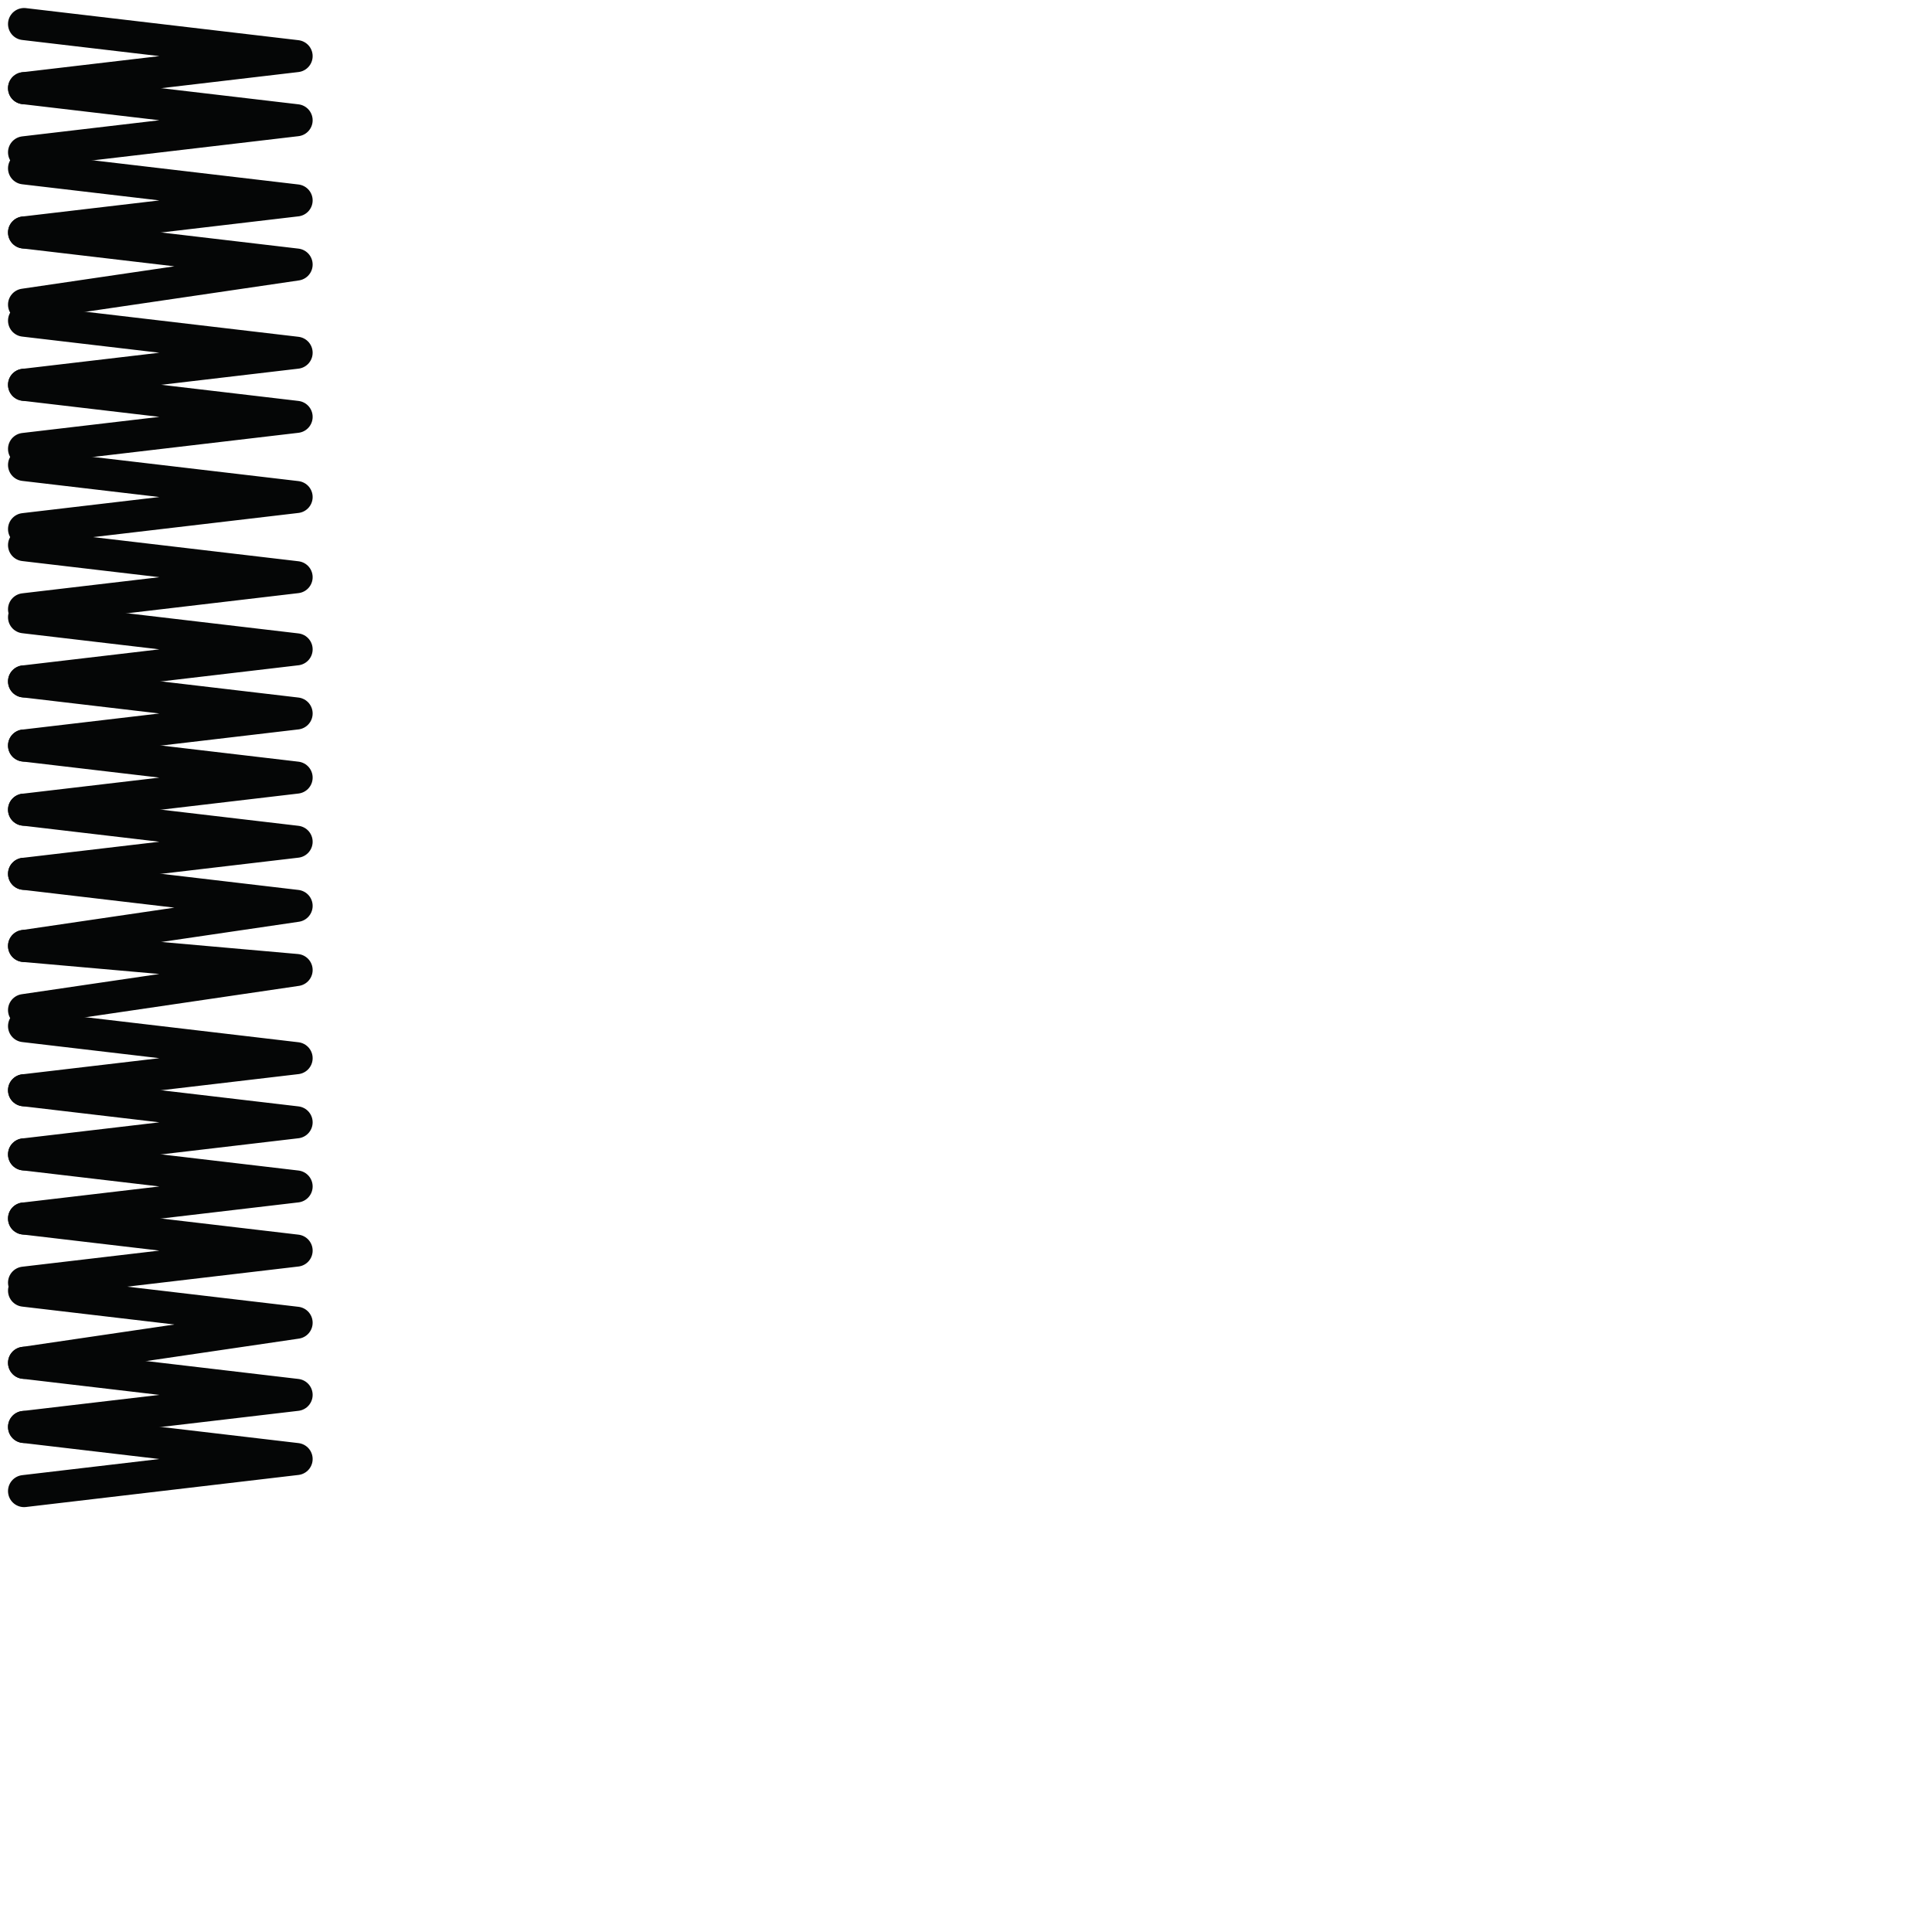
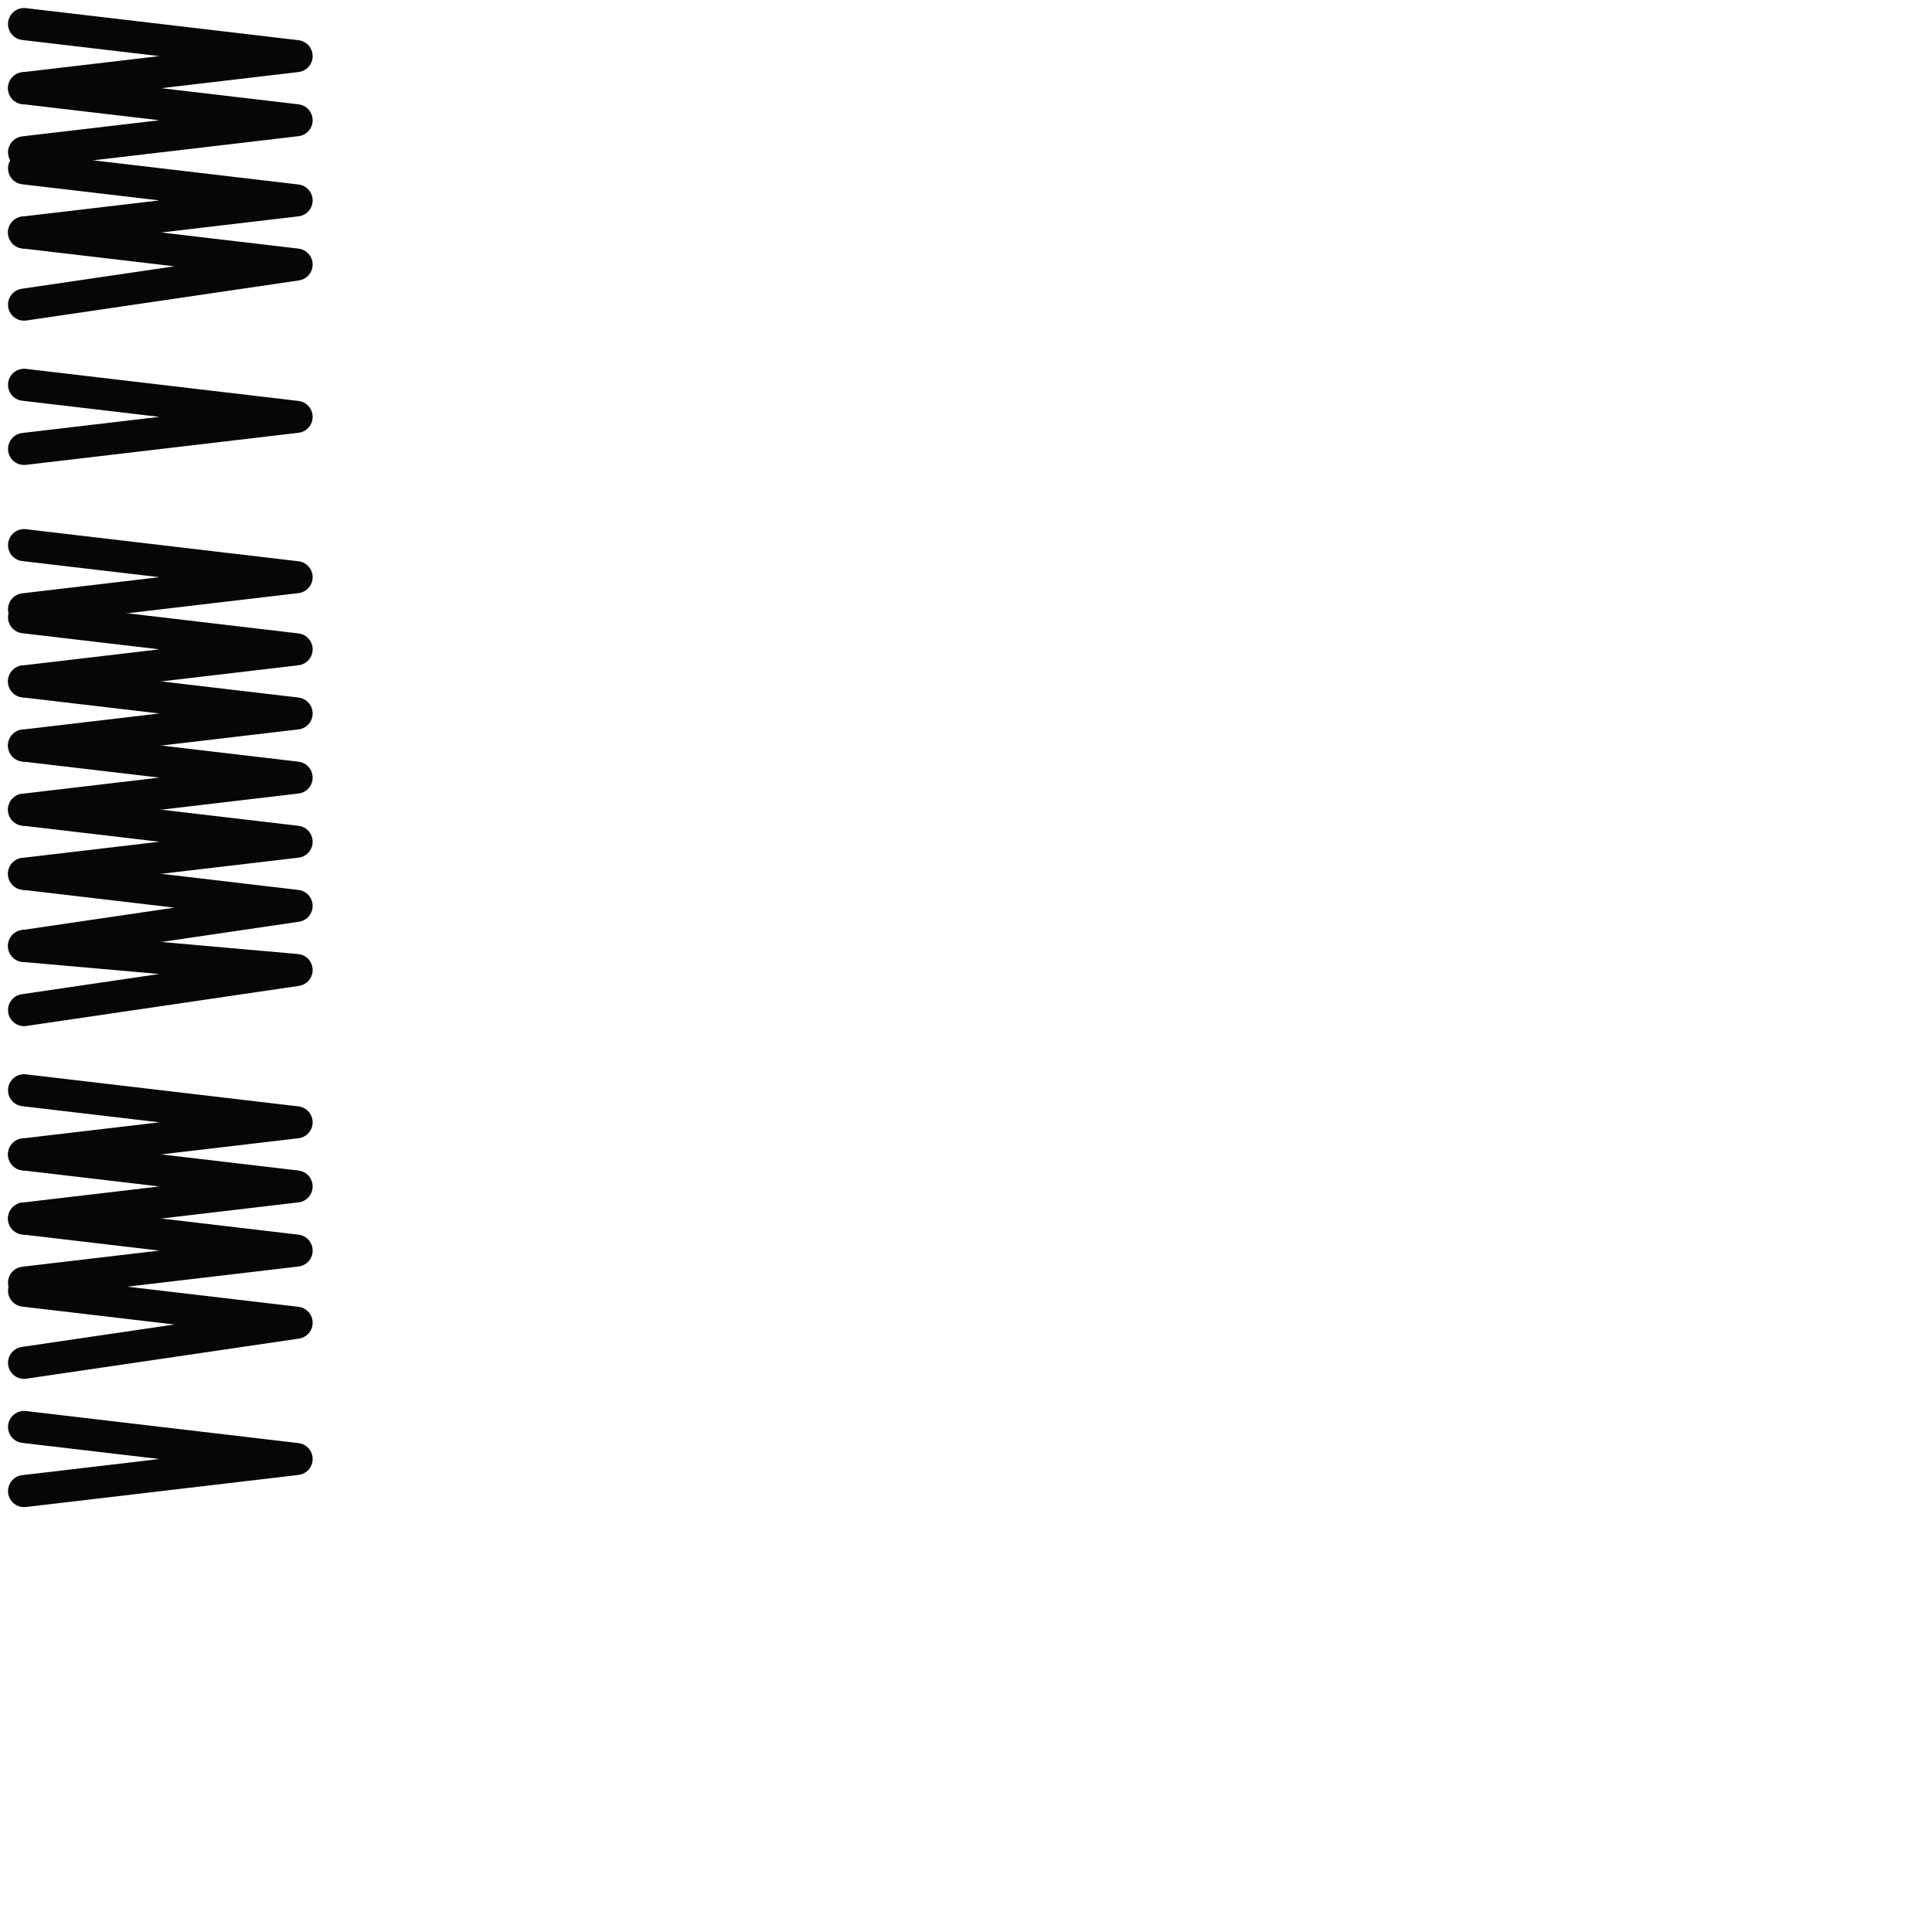
<svg xmlns="http://www.w3.org/2000/svg" version="1.1" id="Ebene_1" x="0px" y="0px" viewBox="0 0 24.1 24.1" style="enable-background:new 0 0 24.1 24.1;" xml:space="preserve">
  <style type="text/css">
	.st0{fill:none;stroke:#050606;stroke-width:0.4;stroke-linecap:round;stroke-linejoin:round;}
</style>
  <g>
    <polyline class="st0" points="0.3,0.3 0.3,0.3 3.7,0.7 0.3,1.1 0.3,1.1  " />
    <polyline class="st0" points="0.3,1.1 0.3,1.1 3.7,1.5 0.3,1.9 0.3,1.9  " />
    <polyline class="st0" points="0.3,2.1 0.3,2.1 3.7,2.5 0.3,2.9 0.3,2.9  " />
    <polyline class="st0" points="0.3,2.9 0.3,2.9 3.7,3.3 0.3,3.8 0.3,3.8  " />
-     <polyline class="st0" points="0.3,4 0.3,4 3.7,4.4 0.3,4.8 0.3,4.8  " />
    <polyline class="st0" points="0.3,4.8 0.3,4.8 3.7,5.2 0.3,5.6 0.3,5.6  " />
-     <polyline class="st0" points="0.3,5.8 0.3,5.8 3.7,6.2 0.3,6.6 0.3,6.6  " />
    <polyline class="st0" points="0.3,6.8 0.3,6.8 3.7,7.2 0.3,7.6 0.3,7.6  " />
    <polyline class="st0" points="0.3,7.7 0.3,7.7 3.7,8.1 0.3,8.5 0.3,8.5  " />
    <polyline class="st0" points="0.3,8.5 0.3,8.5 3.7,8.9 0.3,9.3 0.3,9.3  " />
    <polyline class="st0" points="0.3,9.3 0.3,9.3 3.7,9.7 0.3,10.1 0.3,10.1  " />
    <polyline class="st0" points="0.3,10.1 0.3,10.1 3.7,10.5 0.3,10.9 0.3,10.9  " />
    <polyline class="st0" points="0.3,10.9 0.3,10.9 3.7,11.3 0.3,11.8 0.3,11.8  " />
    <polyline class="st0" points="0.3,11.8 0.3,11.8 3.7,12.1 0.3,12.6 0.3,12.6  " />
-     <polyline class="st0" points="0.3,12.8 0.3,12.8 3.7,13.2 0.3,13.6 0.3,13.6  " />
    <polyline class="st0" points="0.3,13.6 0.3,13.6 3.7,14 0.3,14.4 0.3,14.4  " />
    <polyline class="st0" points="0.3,14.4 0.3,14.4 3.7,14.8 0.3,15.2 0.3,15.2  " />
    <polyline class="st0" points="0.3,15.2 0.3,15.2 3.7,15.6 0.3,16 0.3,16  " />
    <polyline class="st0" points="0.3,16.1 0.3,16.1 3.7,16.5 0.3,17 0.3,17  " />
-     <polyline class="st0" points="0.3,17 0.3,17 3.7,17.4 0.3,17.8 0.3,17.8  " />
    <polyline class="st0" points="0.3,17.8 0.3,17.8 3.7,18.2 0.3,18.6 0.3,18.6  " />
  </g>
</svg>